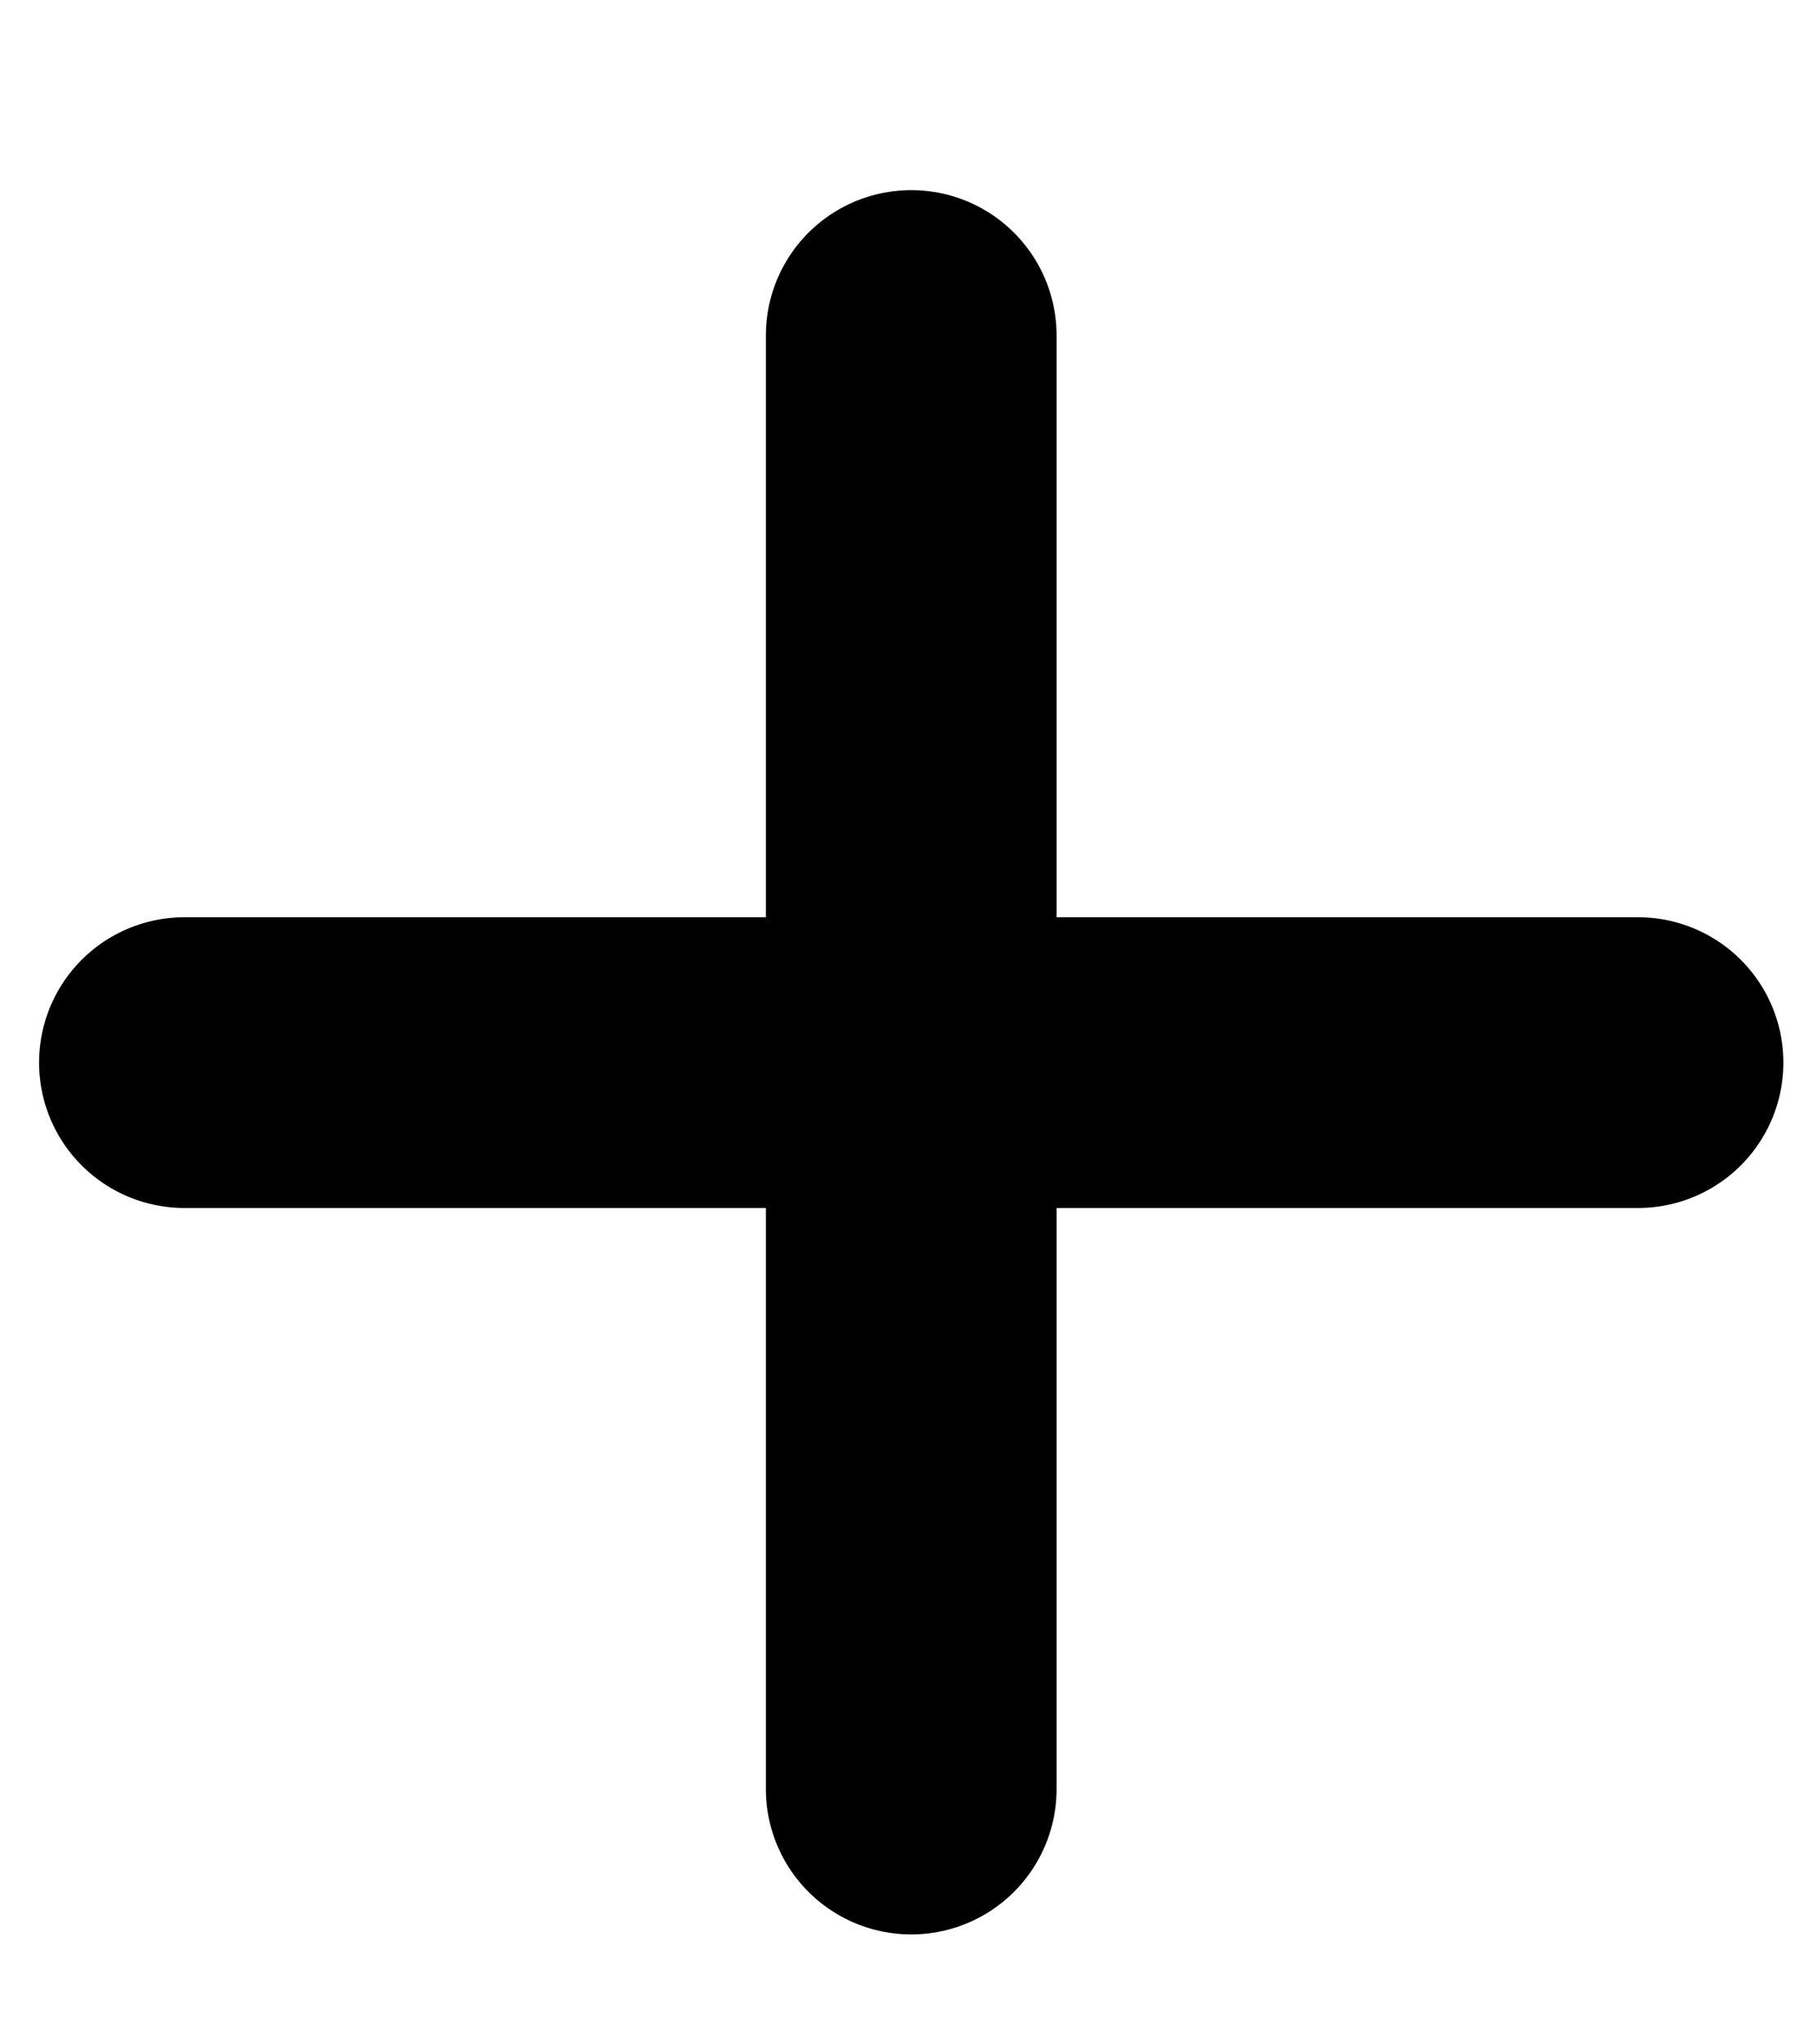
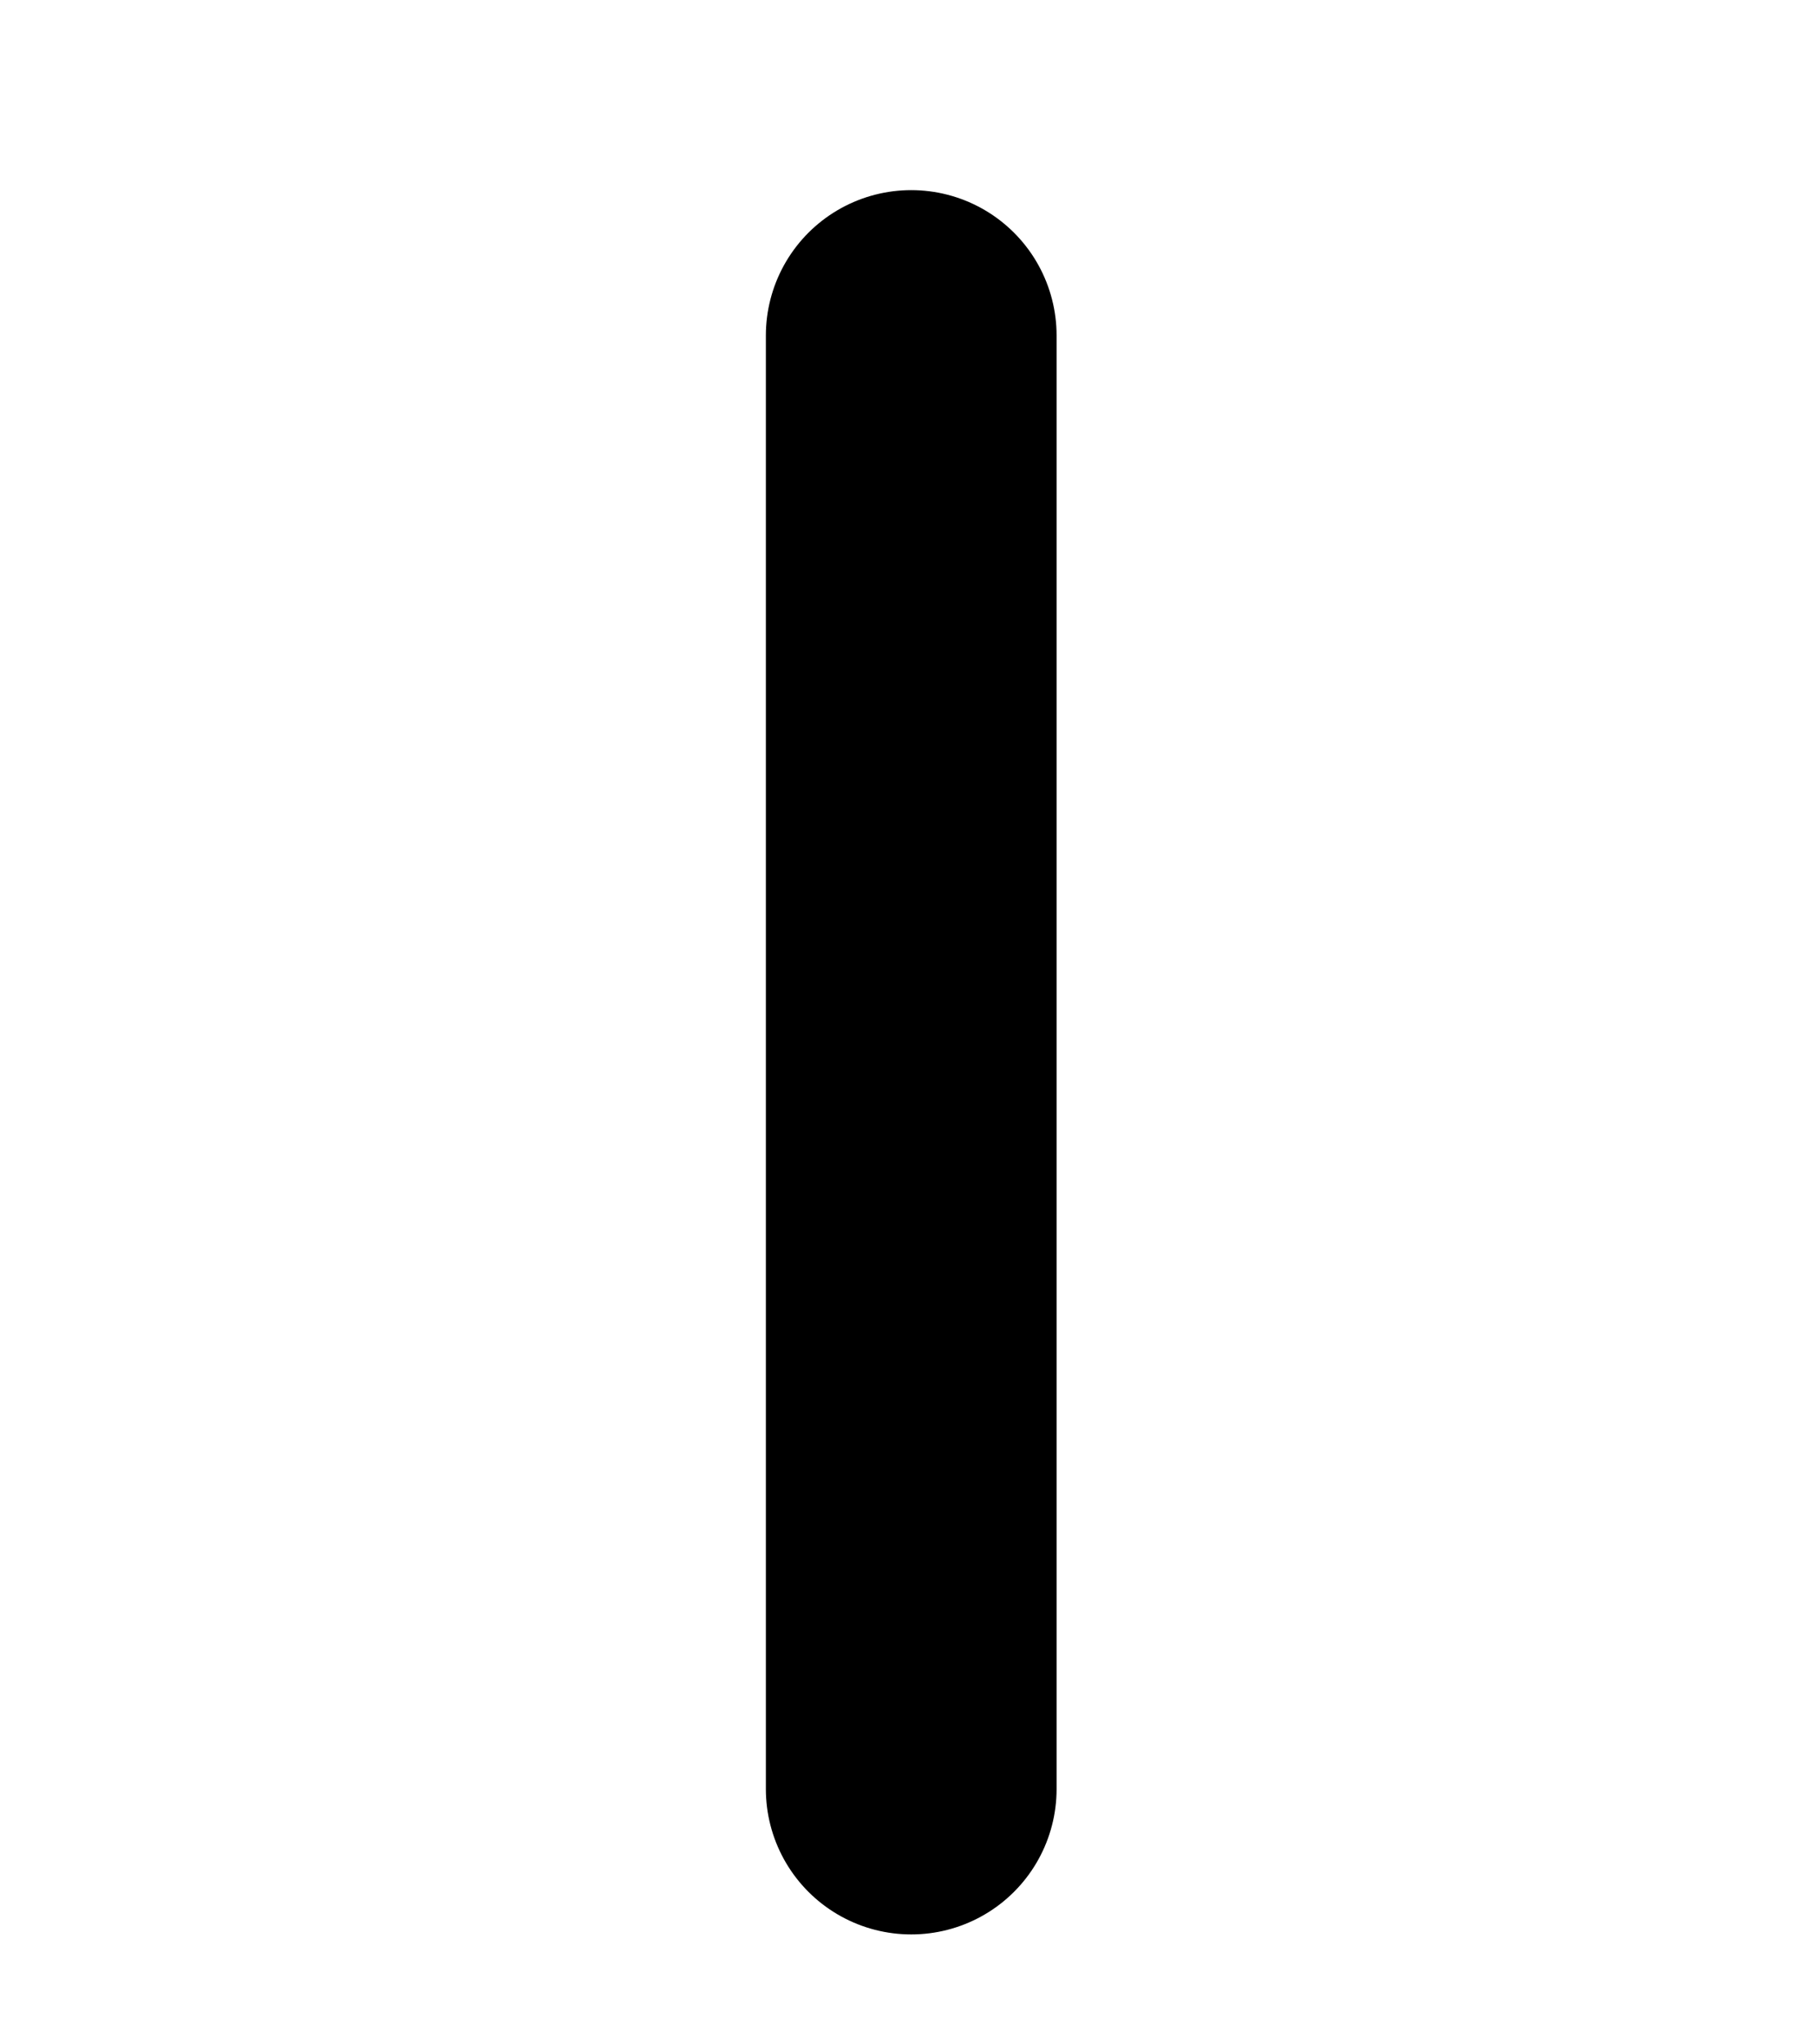
<svg xmlns="http://www.w3.org/2000/svg" width="8" height="9" viewBox="0 0 8 9" fill="none">
-   <path d="M0.812 4.678H7.212" stroke="black" stroke-width="1.28" stroke-linecap="round" />
  <path d="M4.012 1.477L4.012 7.876" stroke="black" stroke-width="1.28" stroke-linecap="round" />
</svg>